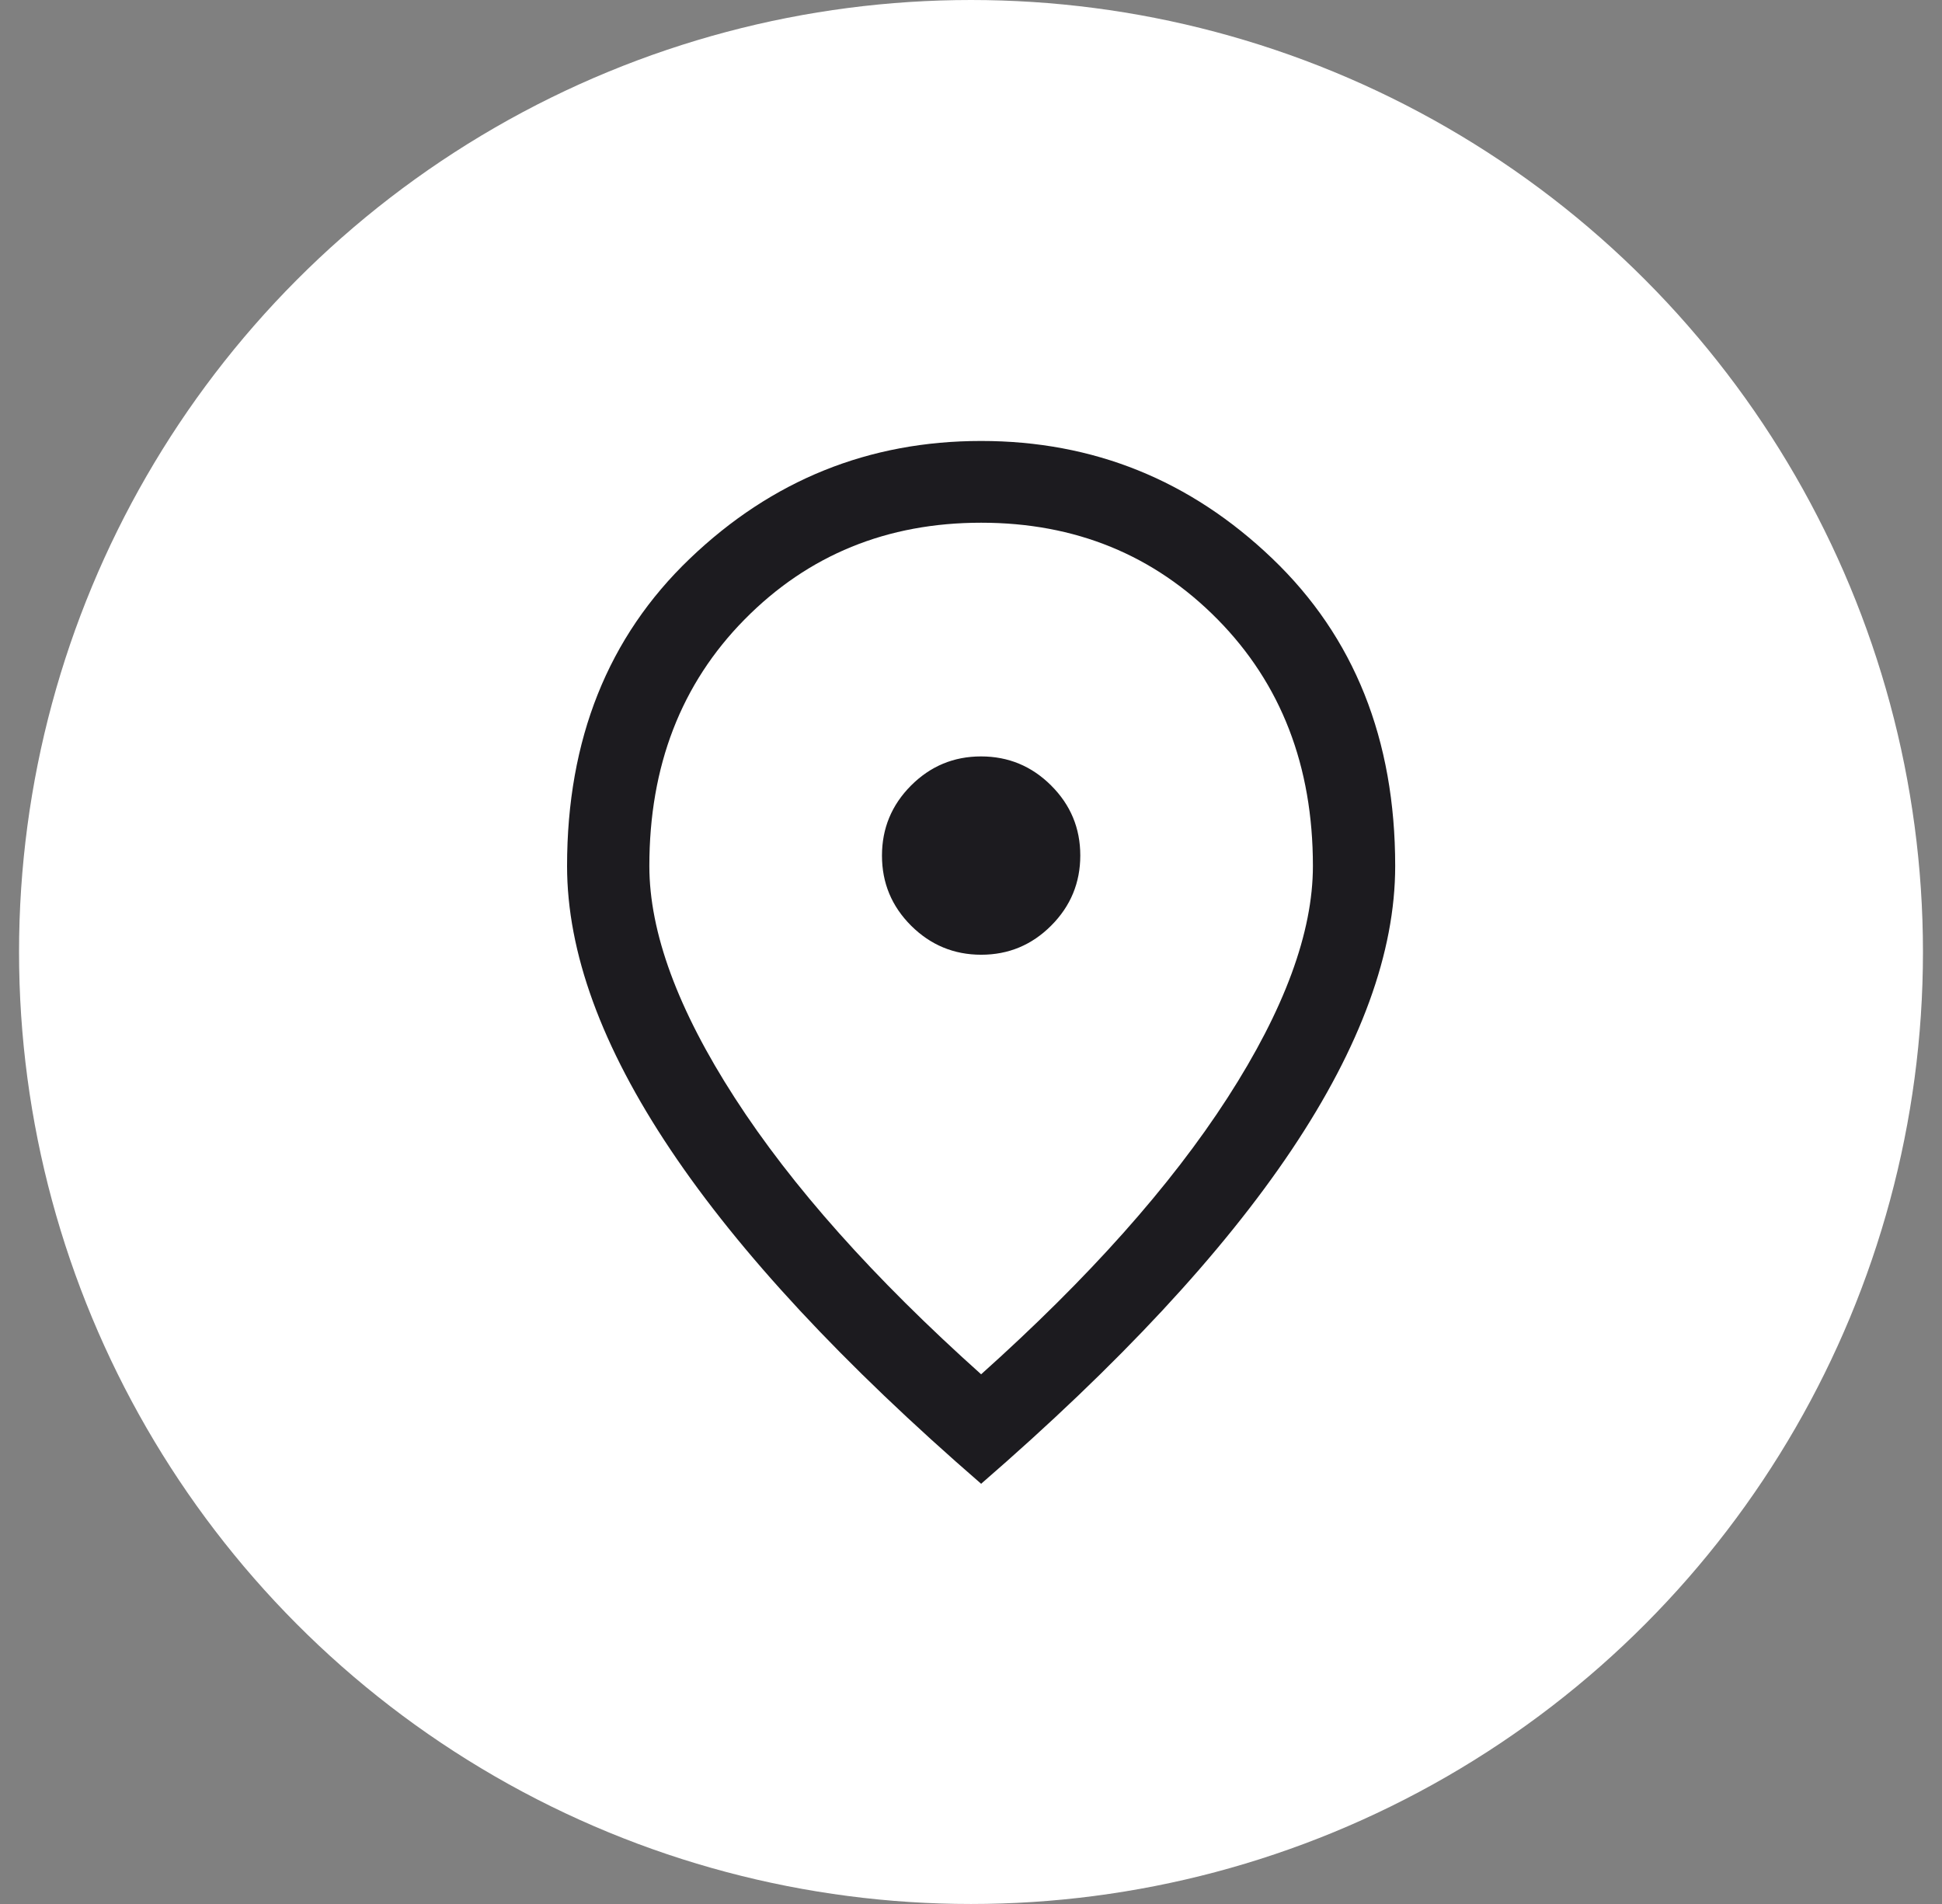
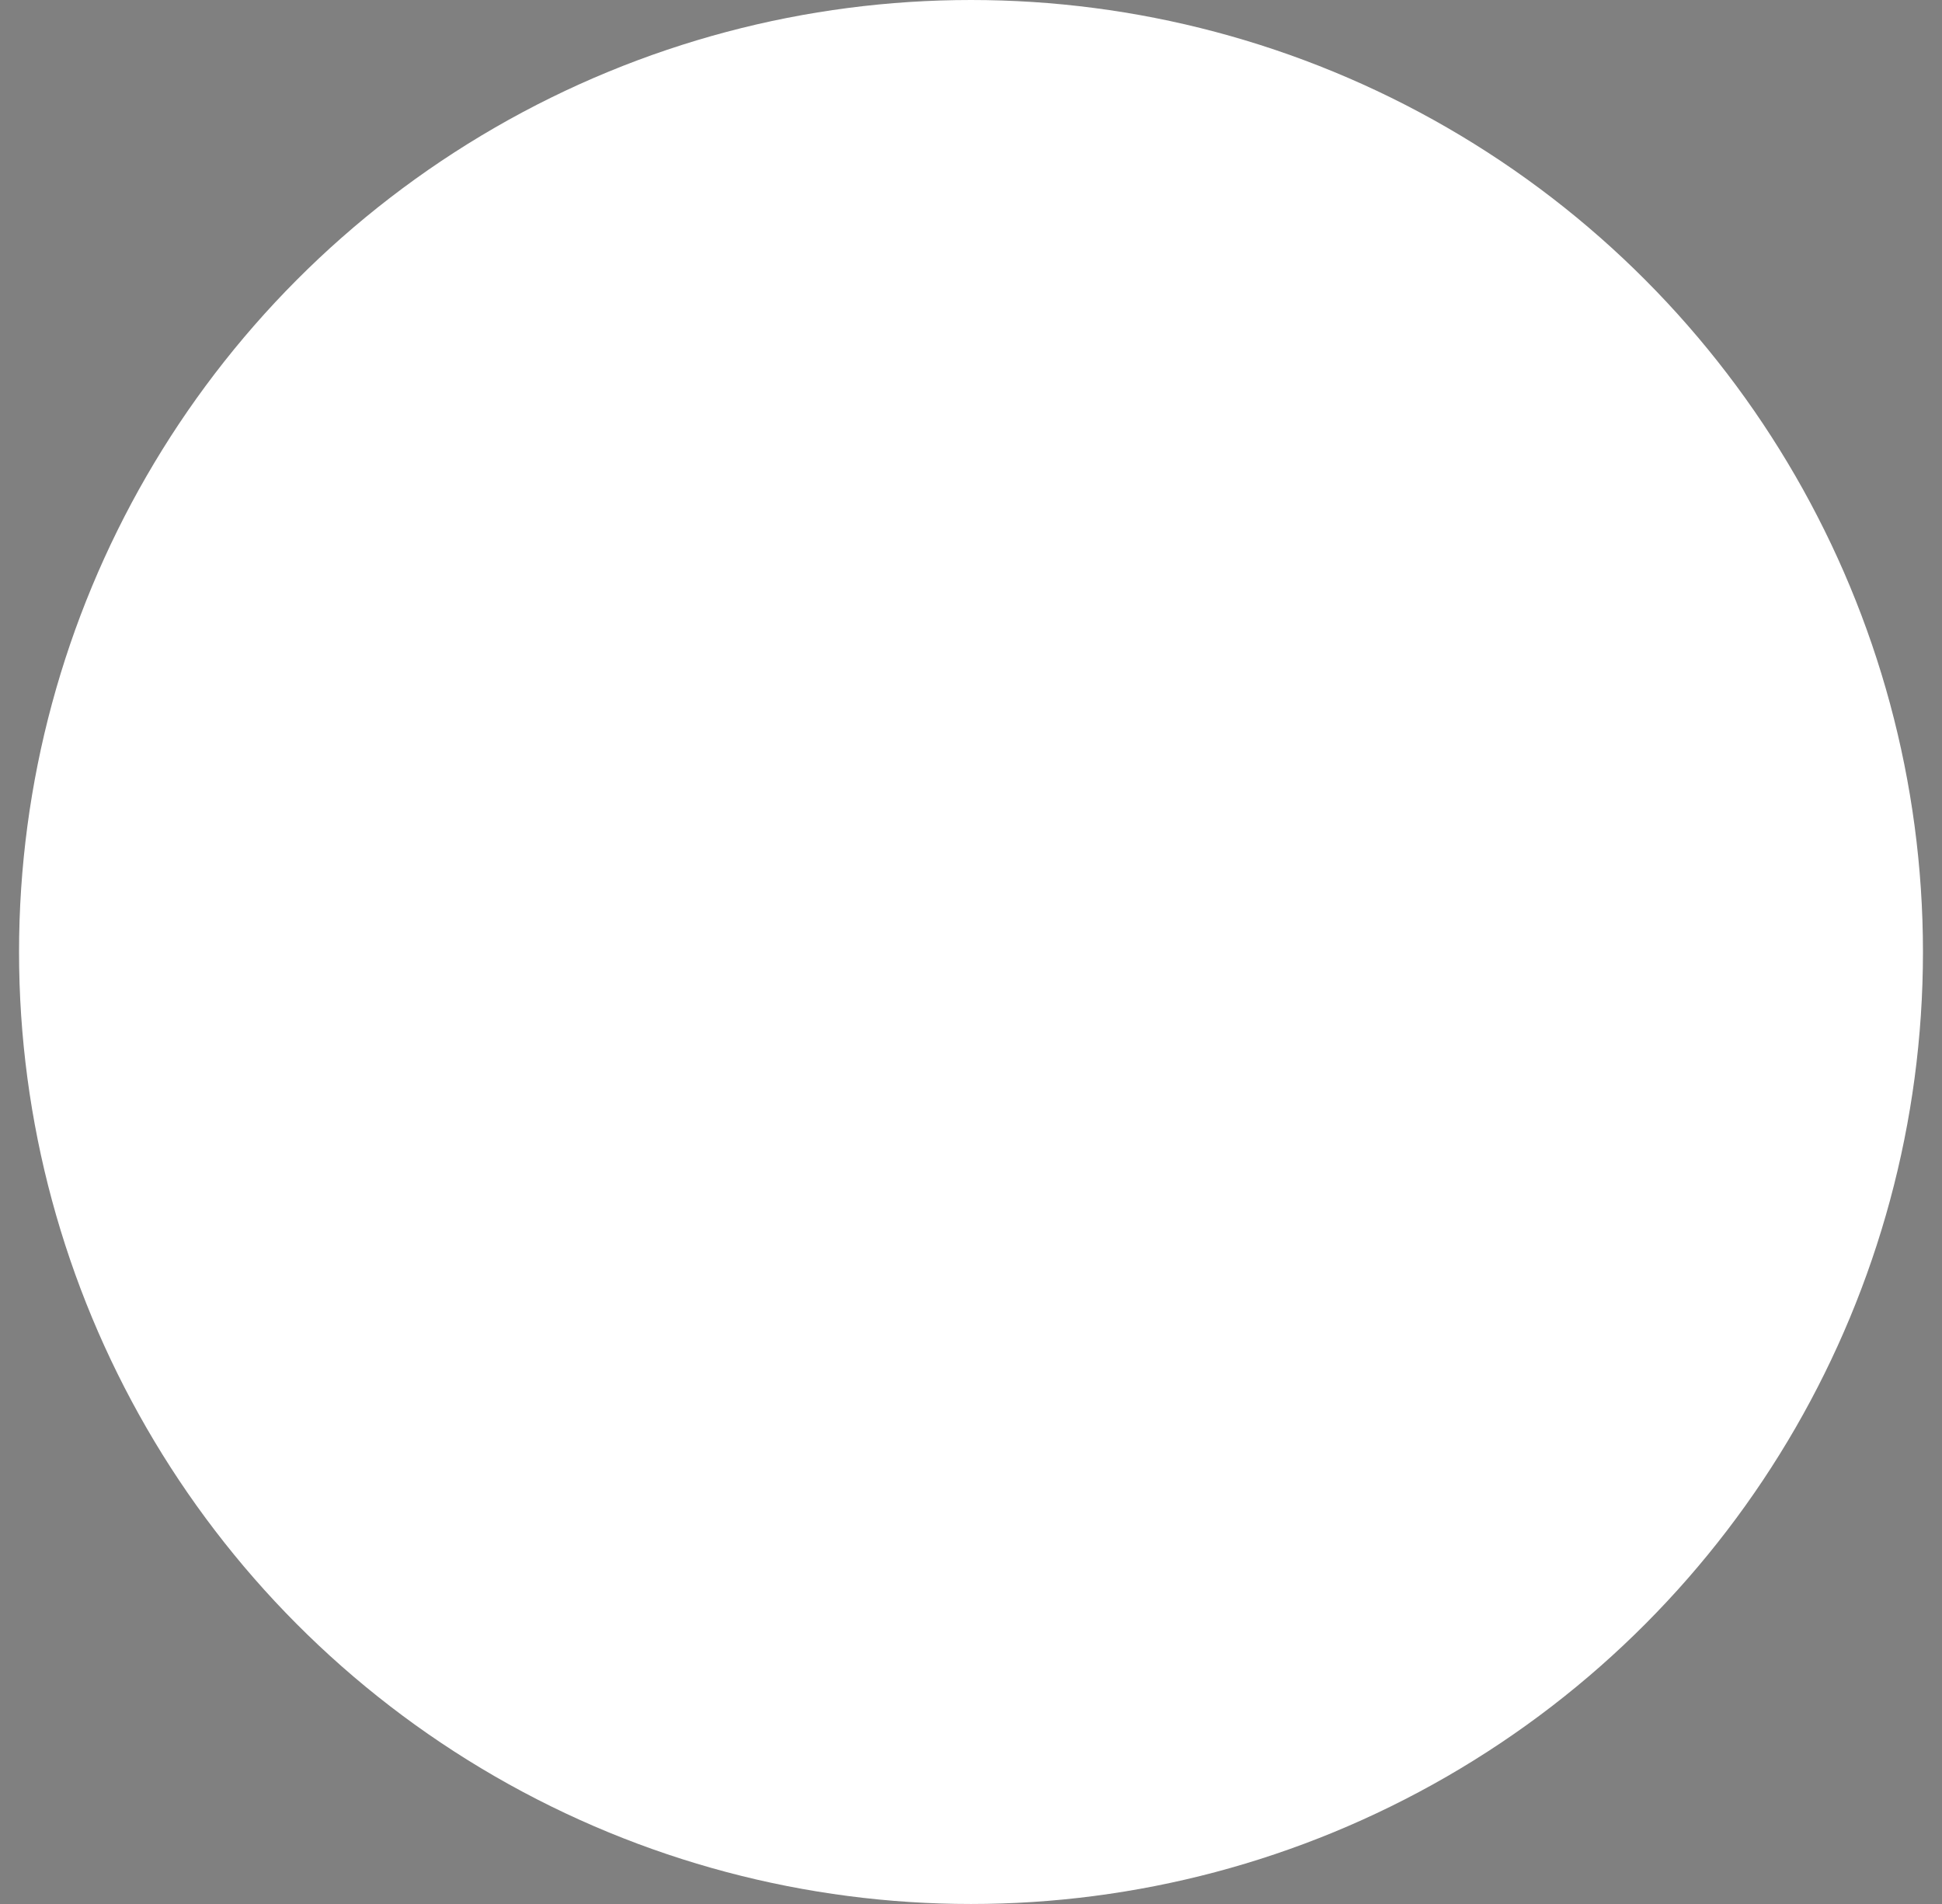
<svg xmlns="http://www.w3.org/2000/svg" fill="none" viewBox="0 0 51 50" height="50" width="51">
  <rect x="0" y="0" width="51" height="50" fill="#808080" stroke="none" />
  <circle fill="white" r="25" cy="25" cx="25.5" />
  <mask height="36" width="36" y="7" x="8" maskUnits="userSpaceOnUse" style="mask-type:alpha" id="mask0_755_3656">
-     <rect fill="#D9D9D9" height="34.575" width="34.575" y="7.979" x="8.479" />
-   </mask>
+     </mask>
  <g mask="url(#mask0_755_3656)">
-     <path fill="#1C1B1F" d="M25.768 25.072C26.485 25.072 27.098 24.817 27.607 24.306C28.116 23.796 28.37 23.182 28.37 22.465C28.37 21.748 28.115 21.136 27.604 20.627C27.094 20.118 26.48 19.864 25.763 19.864C25.047 19.864 24.434 20.119 23.925 20.629C23.416 21.14 23.162 21.753 23.162 22.47C23.162 23.187 23.417 23.8 23.927 24.309C24.438 24.817 25.052 25.072 25.768 25.072ZM25.766 36.09C28.584 33.567 30.741 31.147 32.236 28.83C33.731 26.513 34.479 24.484 34.479 22.742C34.479 20.116 33.644 17.957 31.976 16.265C30.307 14.573 28.237 13.727 25.766 13.727C23.295 13.727 21.225 14.573 19.556 16.265C17.887 17.957 17.053 20.116 17.053 22.742C17.053 24.484 17.8 26.513 19.296 28.83C20.791 31.147 22.947 33.567 25.766 36.09ZM25.766 38.965C22.14 35.824 19.422 32.9 17.61 30.194C15.798 27.489 14.892 25.005 14.892 22.742C14.892 19.418 15.967 16.726 18.118 14.668C20.269 12.609 22.818 11.58 25.766 11.58C28.713 11.58 31.263 12.609 33.413 14.668C35.564 16.726 36.64 19.418 36.64 22.742C36.64 25.005 35.734 27.489 33.922 30.194C32.11 32.9 29.391 35.824 25.766 38.965Z" />
-   </g>
+     </g>
</svg>